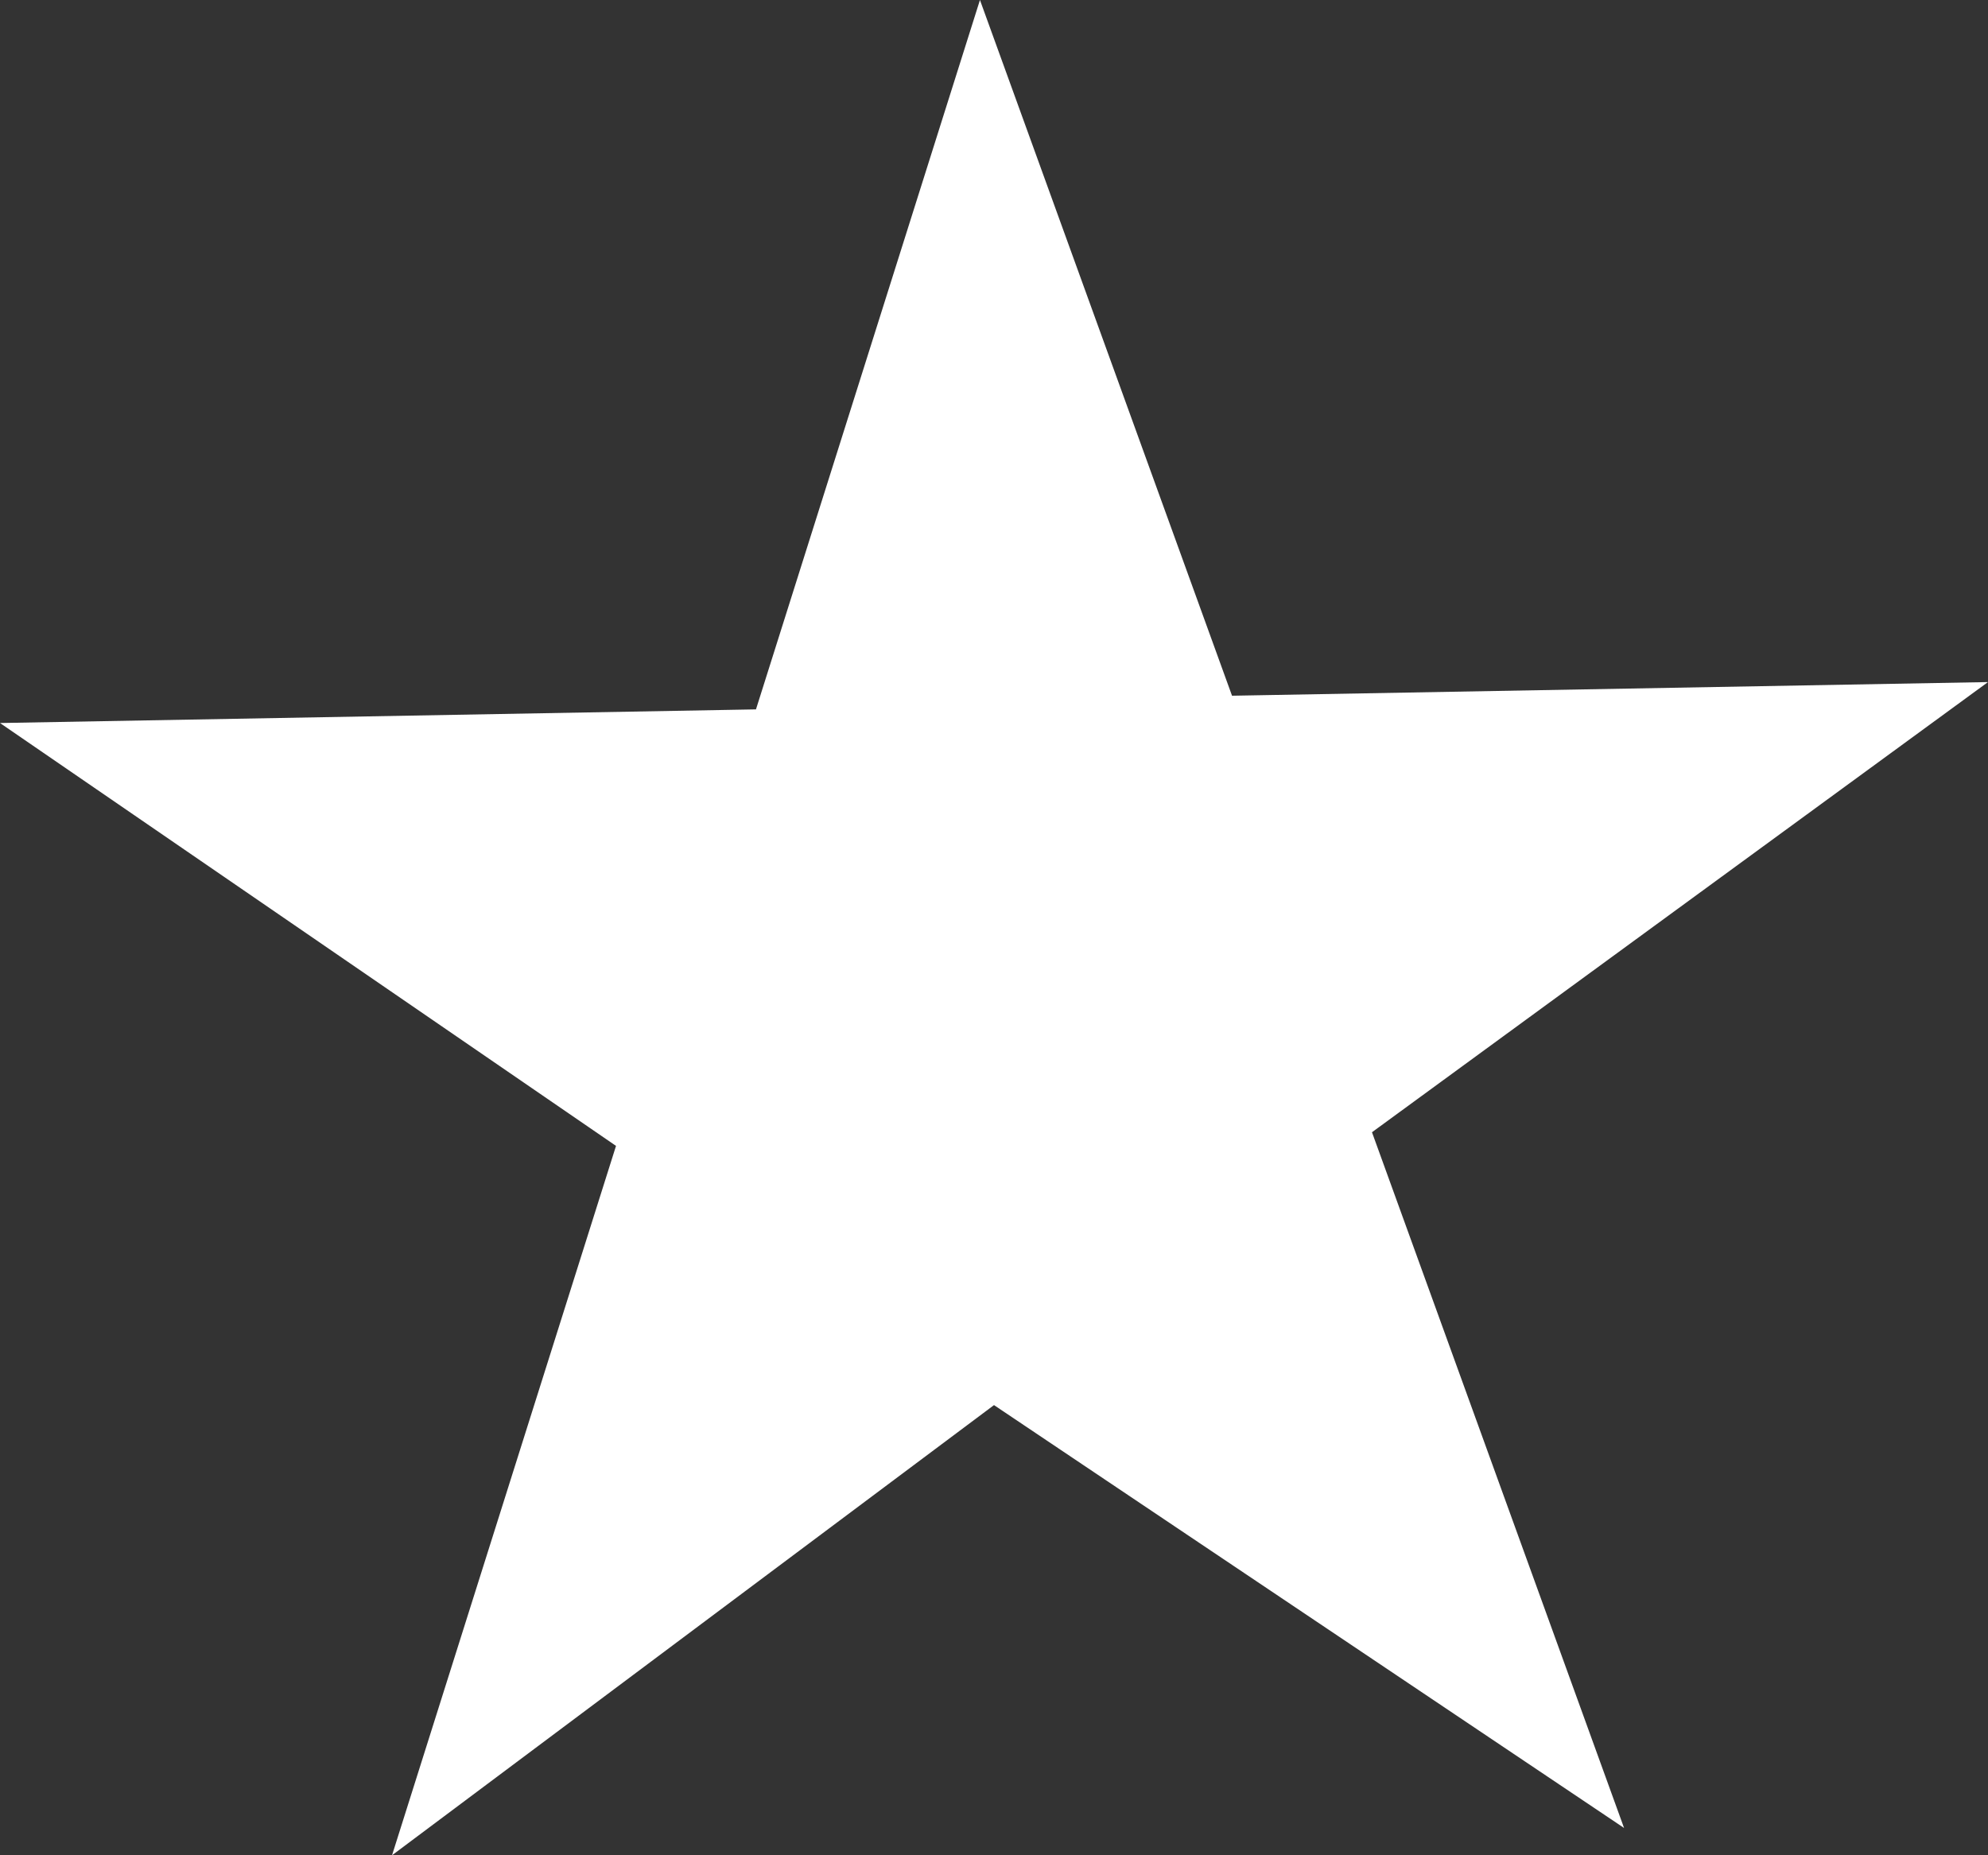
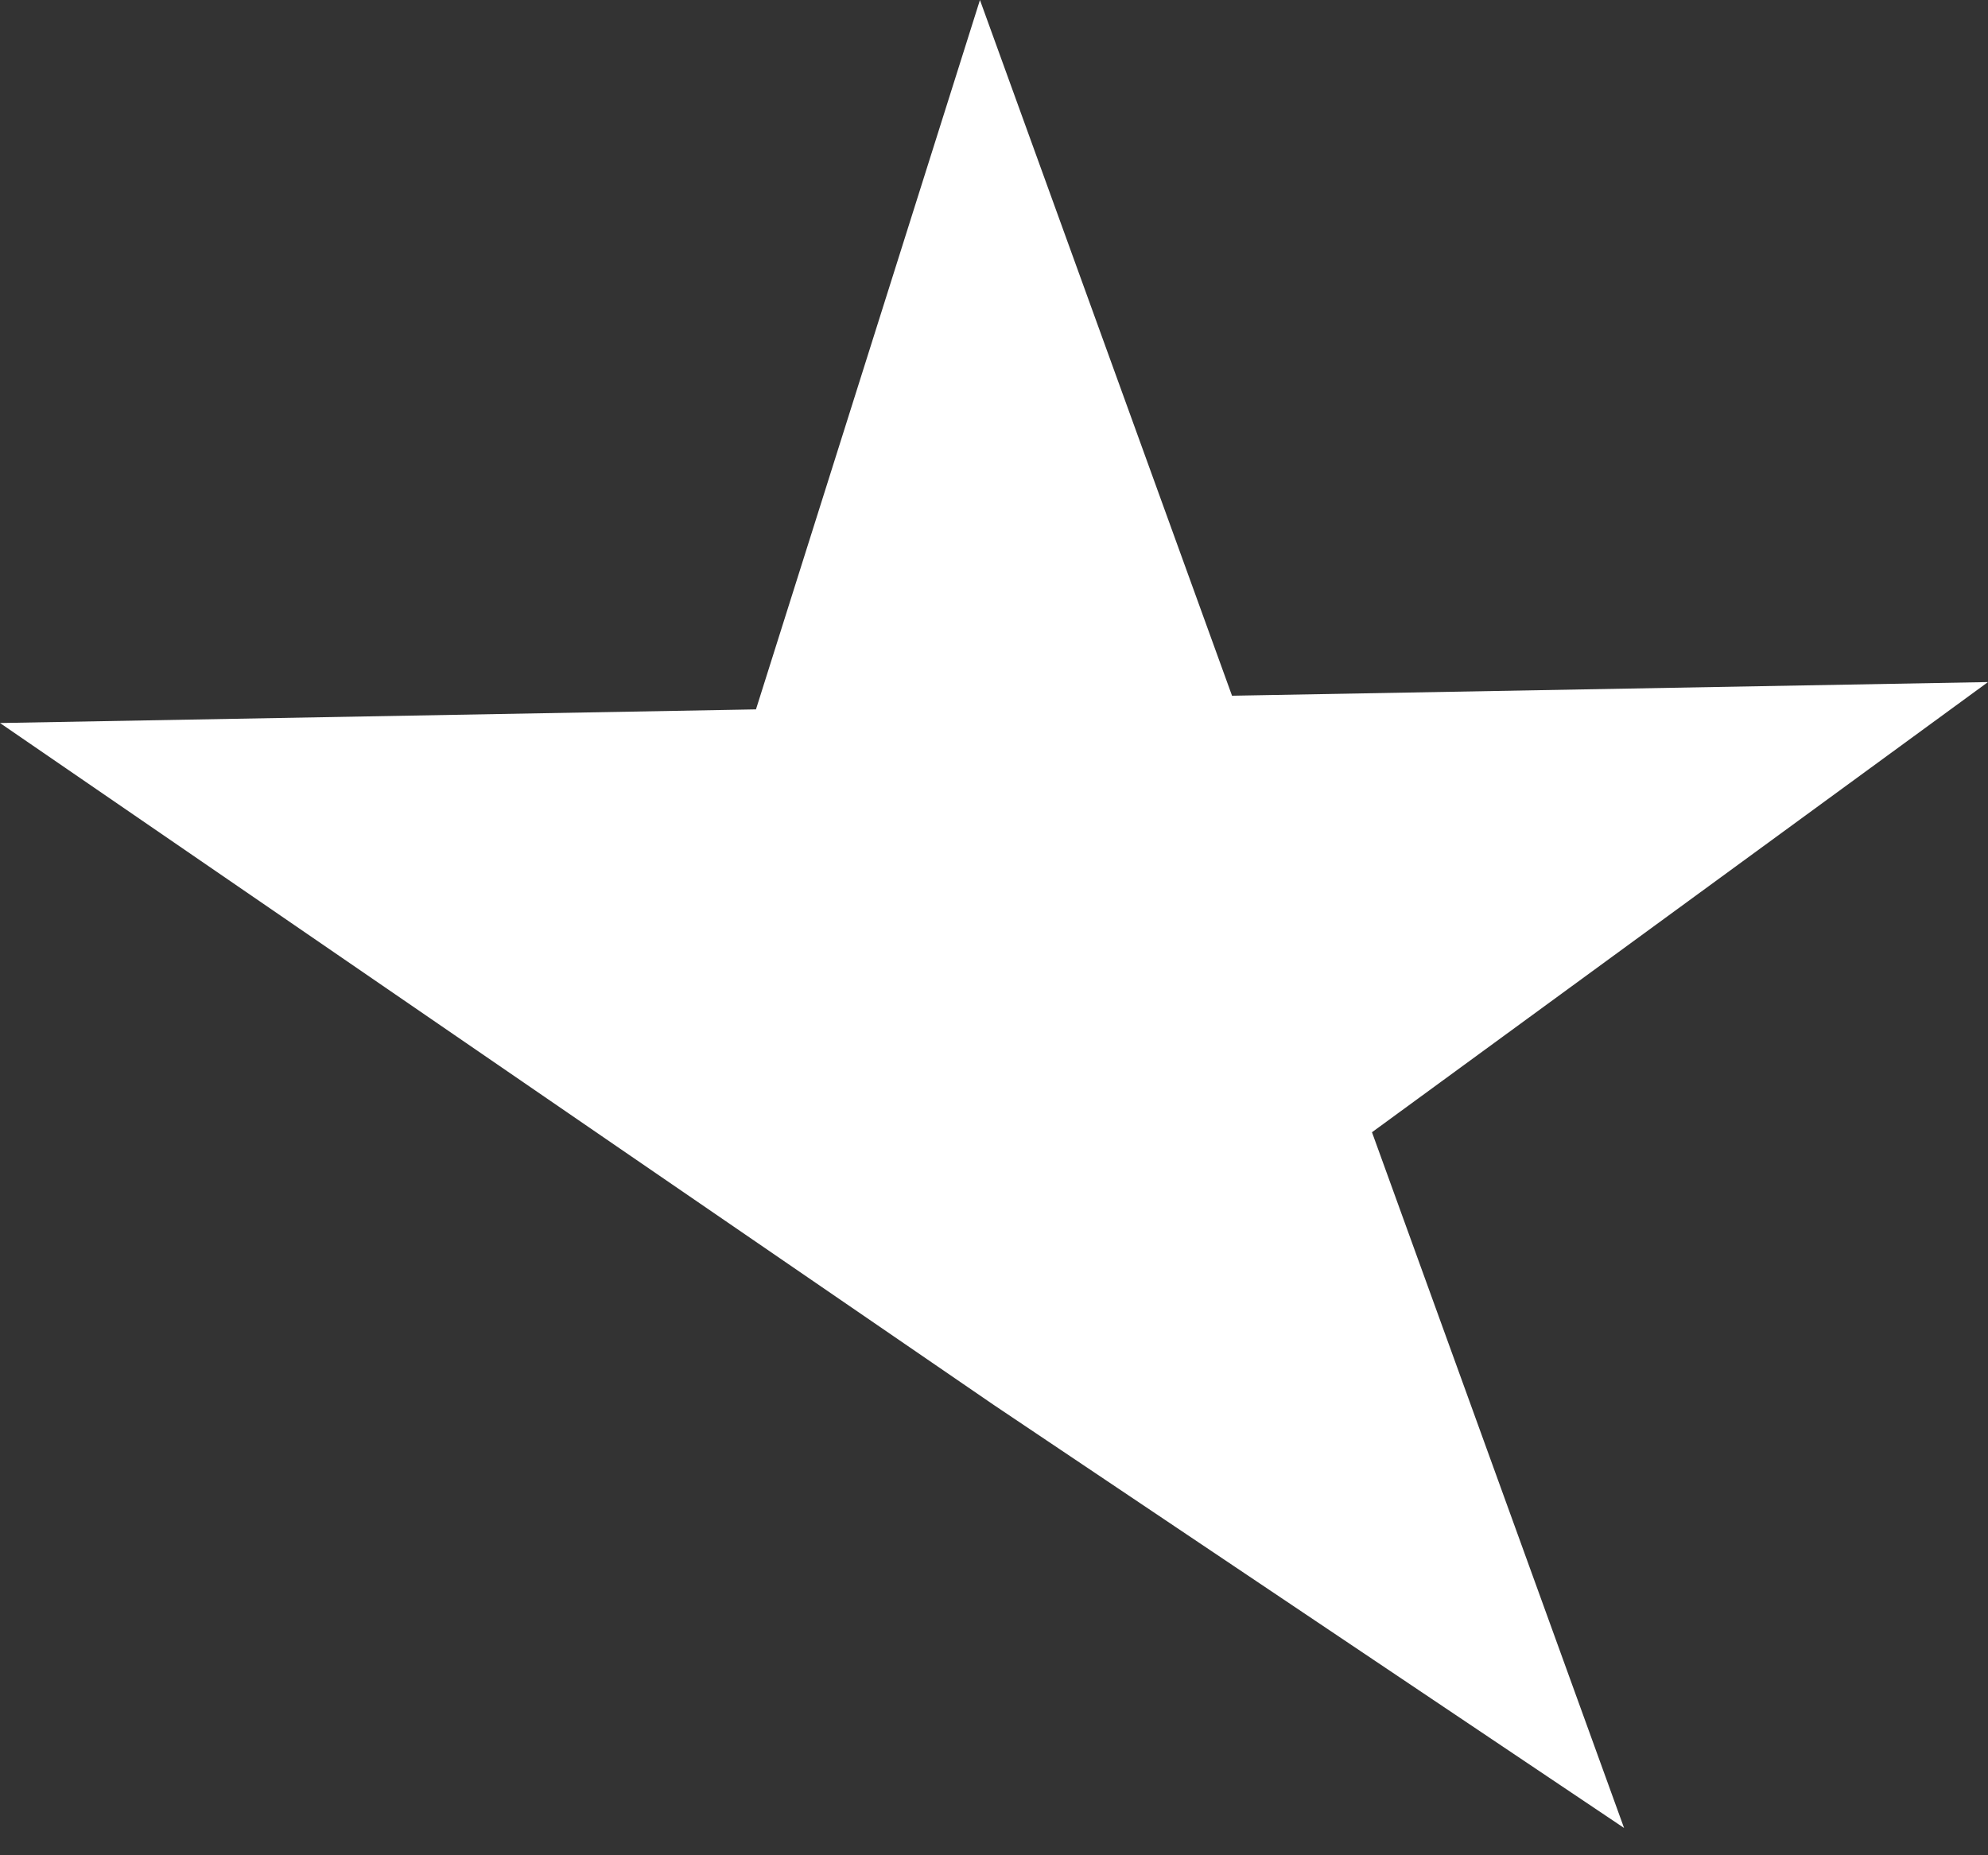
<svg xmlns="http://www.w3.org/2000/svg" width="15" height="14" viewBox="0 0 15 14" fill="none">
  <rect x="0" y="0" width="15" height="14" fill="#333333" stroke="none" />
-   <path d="M12.254 13.794L7.5 10.603L2.958 14L4.648 8.647L0 5.456L5.704 5.353L7.394 0L9.296 5.25L15 5.147L10.352 8.544L12.254 13.794Z" fill="white" />
+   <path d="M12.254 13.794L7.5 10.603L4.648 8.647L0 5.456L5.704 5.353L7.394 0L9.296 5.25L15 5.147L10.352 8.544L12.254 13.794Z" fill="white" />
</svg>